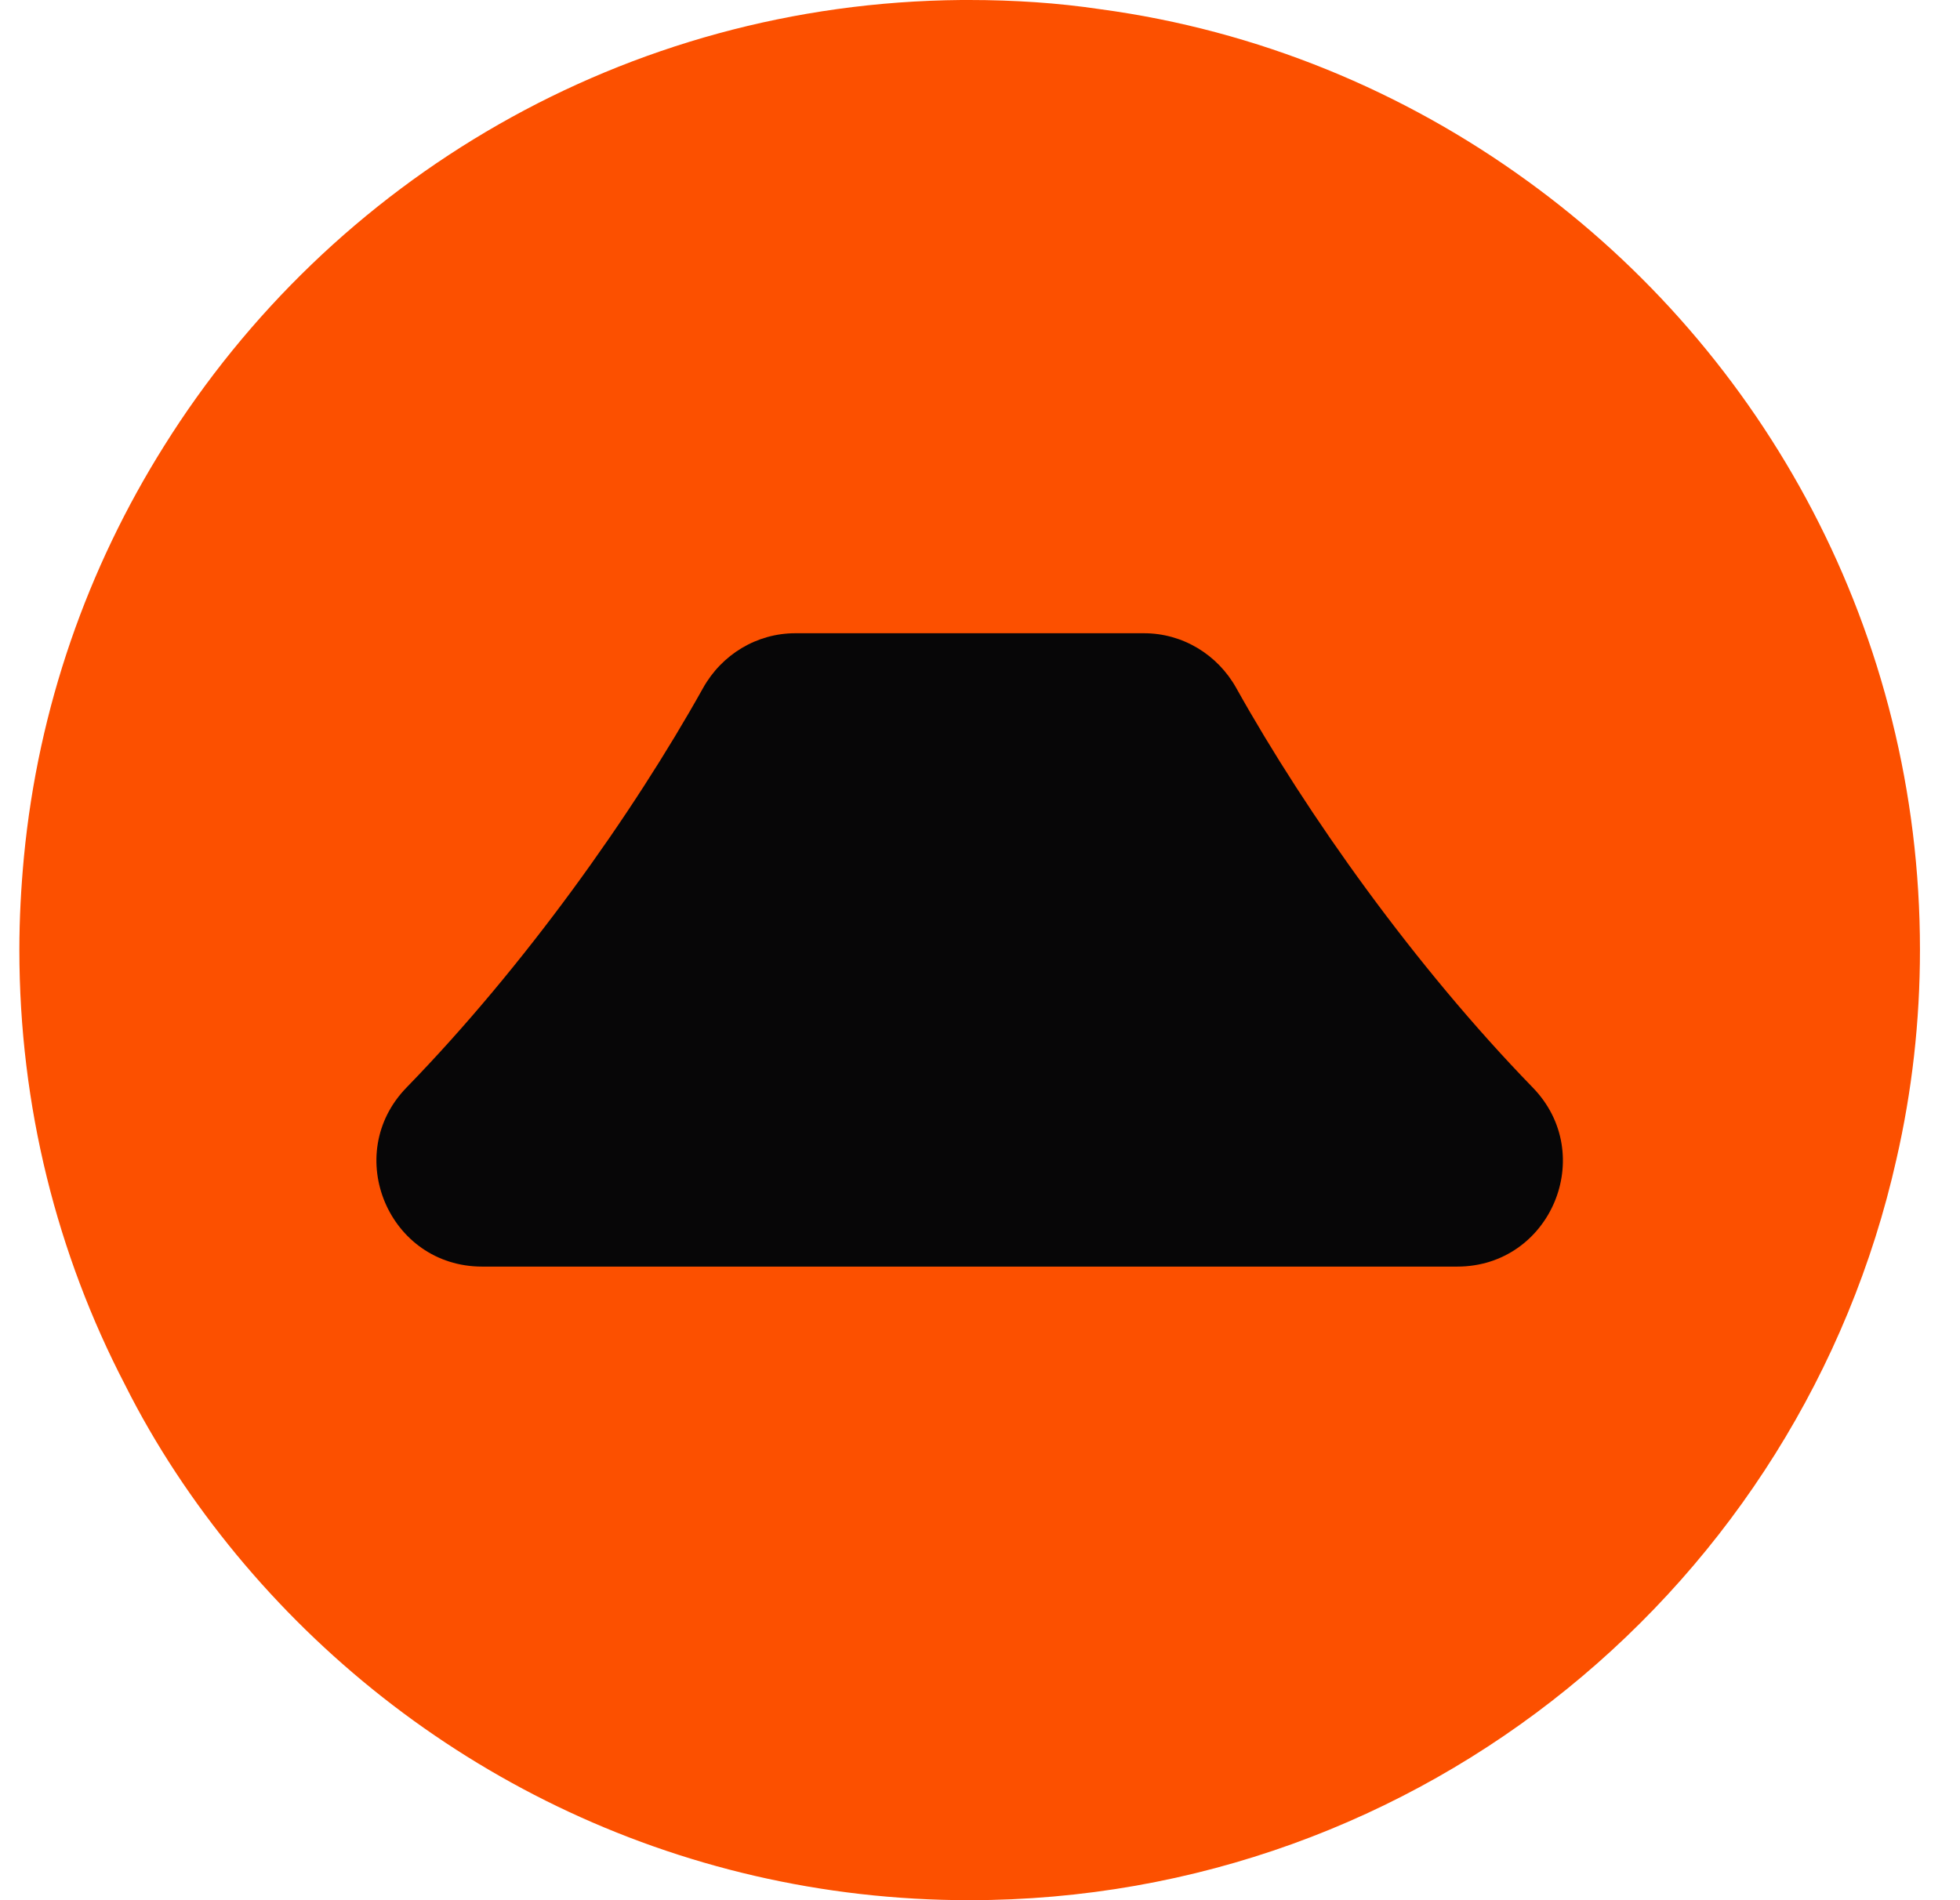
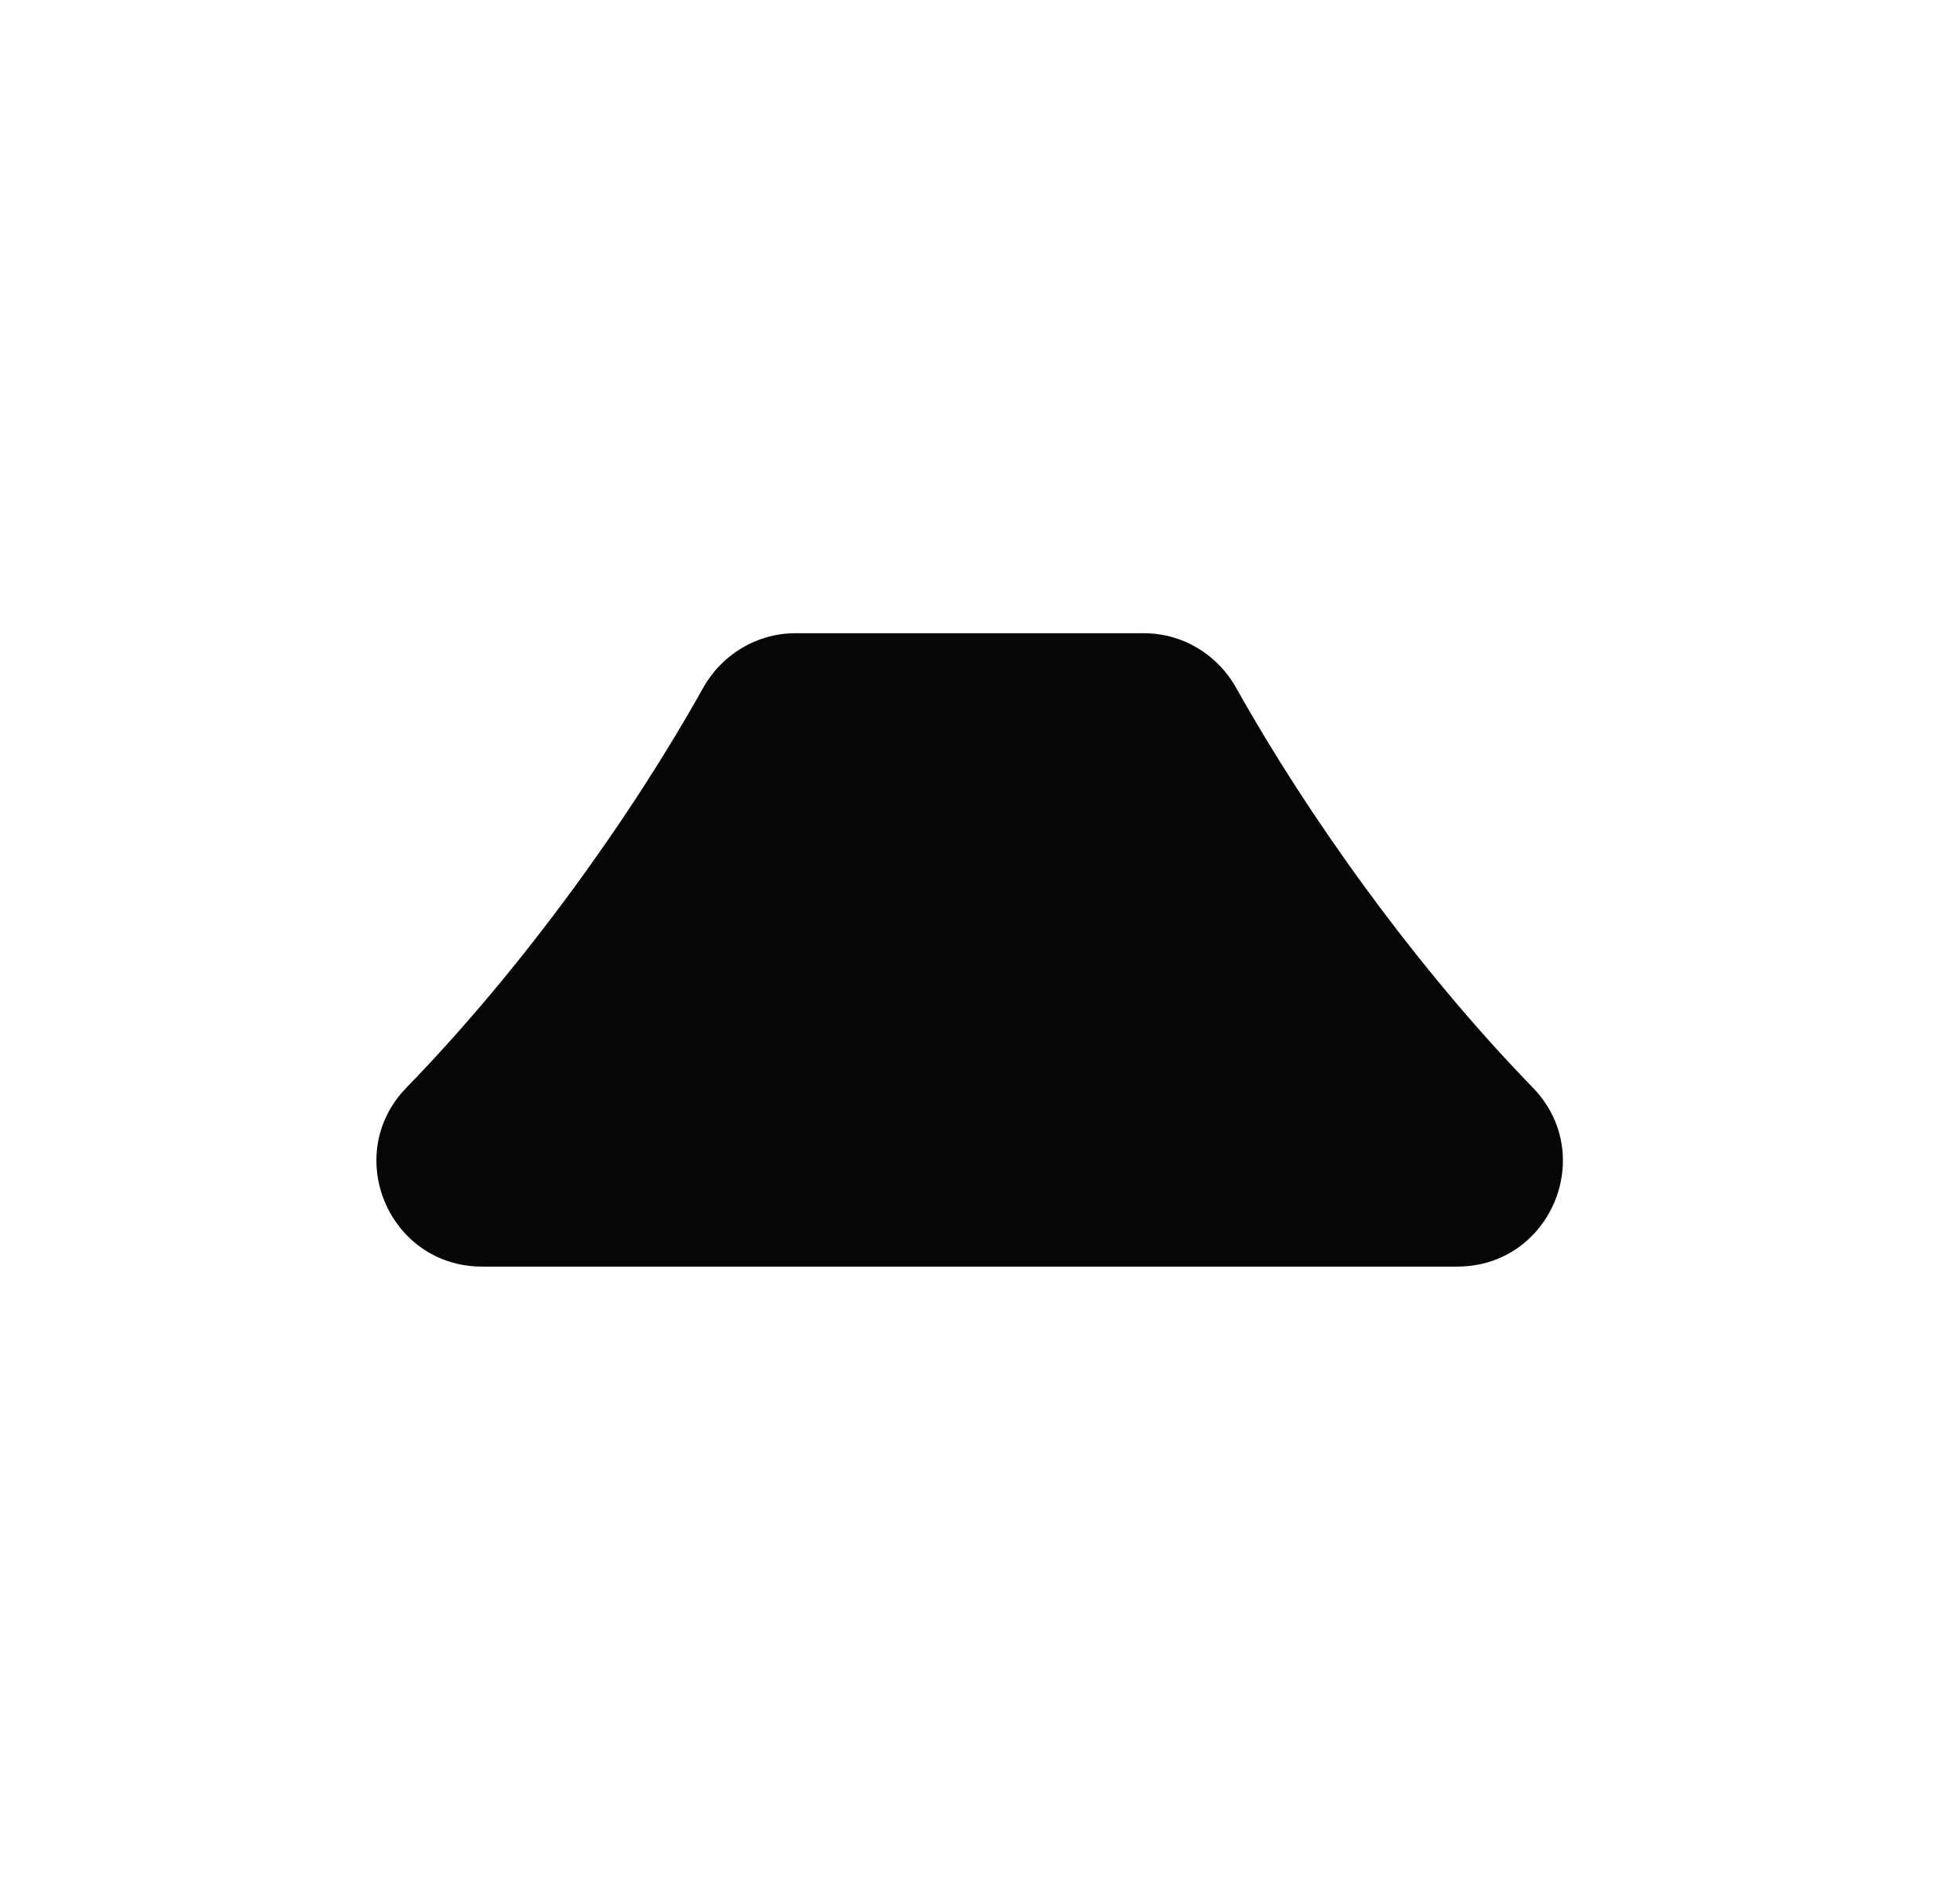
<svg xmlns="http://www.w3.org/2000/svg" width="33" height="32" viewBox="0 0 33 32" fill="none">
  <g clip-path="url(#clip0_5190_33)">
-     <path d="M32.326 15.995C32.326 17.203 32.191 18.381 31.93 19.521C30.327 26.668 23.952 32 16.321 32C11.347 32 6.914 29.73 3.977 26.176C3.253 25.297 2.615 24.34 2.103 23.317C0.964 21.124 0.326 18.632 0.326 15.995C0.326 15.464 0.355 14.942 0.403 14.43C0.645 11.909 1.476 9.562 2.76 7.515C5.561 3.033 10.516 0.048 16.186 0H16.321C17.065 0 17.809 0.048 18.524 0.155C21.18 0.512 23.633 1.536 25.71 3.043C29.718 5.94 32.326 10.664 32.326 15.995Z" fill="#FC5000" />
-     <path d="M6.845 18.314C8.825 16.278 10.645 13.723 11.837 11.587C12.153 11.021 12.742 10.664 13.39 10.664H19.262C19.91 10.664 20.499 11.021 20.815 11.587C22.008 13.723 23.828 16.278 25.806 18.314C26.903 19.442 26.107 21.33 24.534 21.33H8.118C6.545 21.33 5.749 19.441 6.845 18.314Z" fill="#070607" />
+     <path d="M6.845 18.314C8.825 16.278 10.645 13.723 11.837 11.587C12.153 11.021 12.742 10.664 13.39 10.664H19.262C19.91 10.664 20.499 11.021 20.815 11.587C22.008 13.723 23.828 16.278 25.806 18.314C26.903 19.442 26.107 21.33 24.534 21.33H8.118C6.545 21.33 5.749 19.441 6.845 18.314" fill="#070607" />
  </g>
  <defs>
    <clipPath id="clip0_5190_33">
      <rect width="32" height="32" fill="white" transform="translate(0.326)" />
    </clipPath>
  </defs>
</svg>